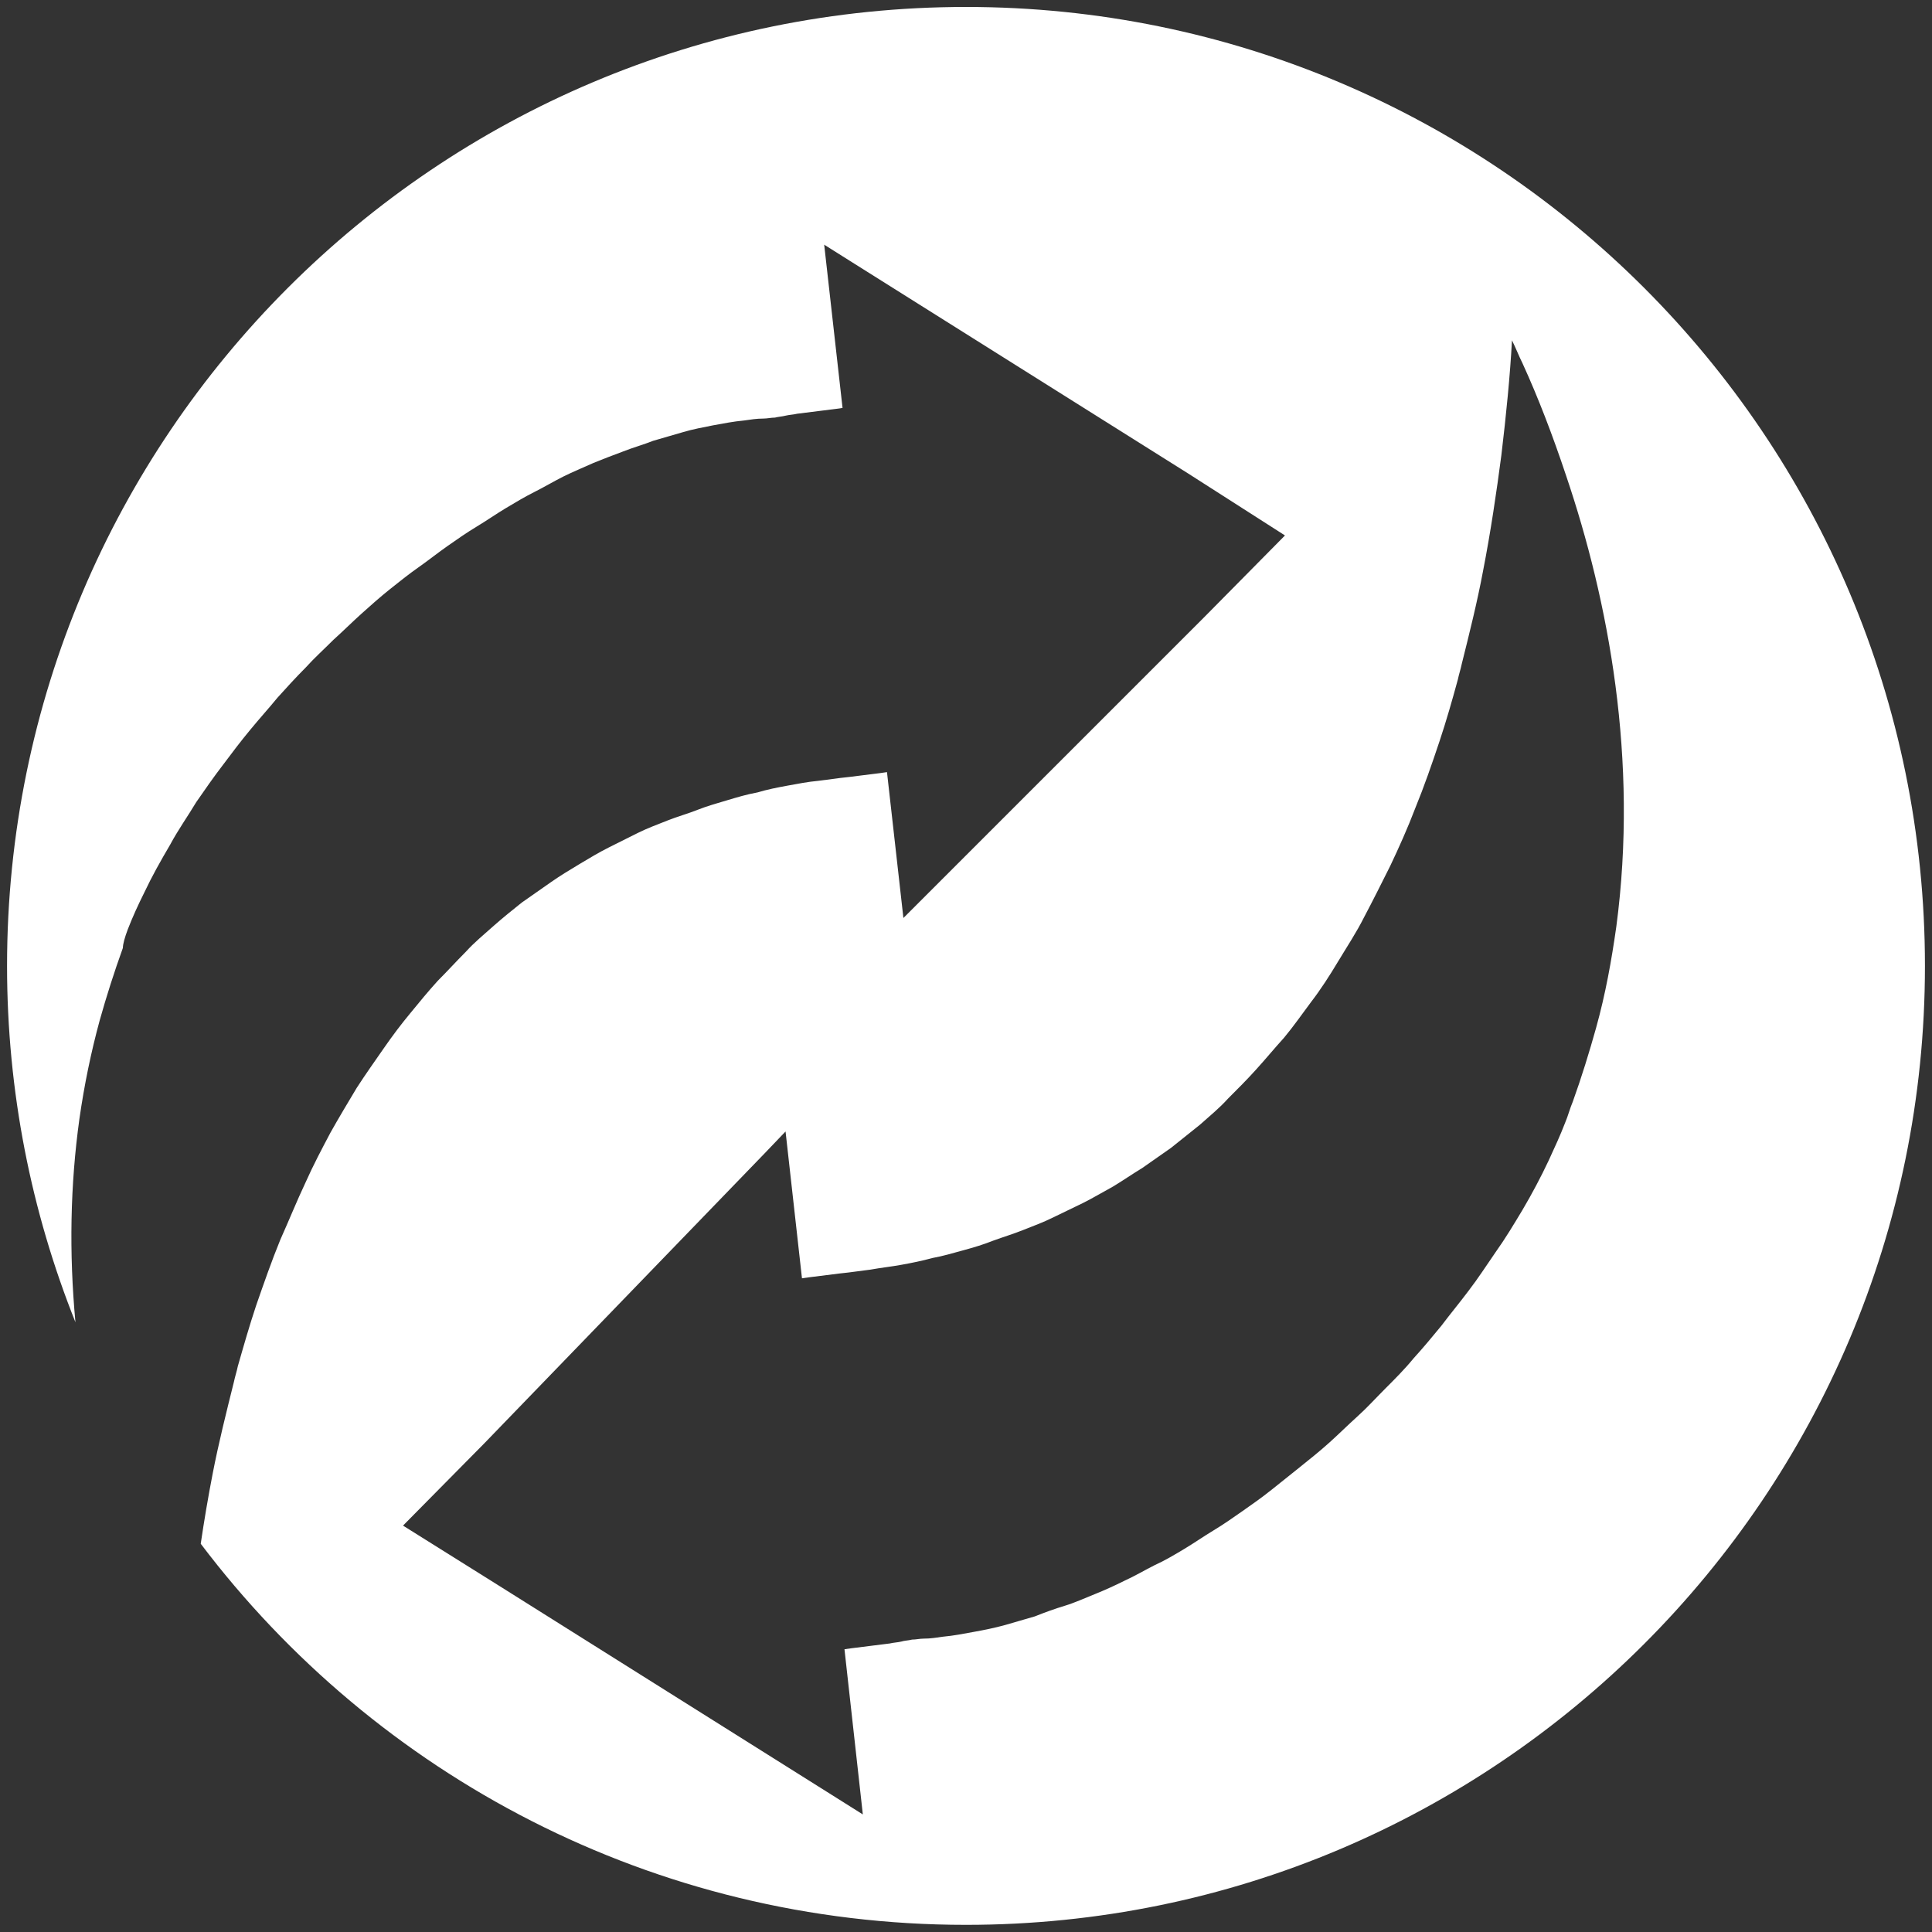
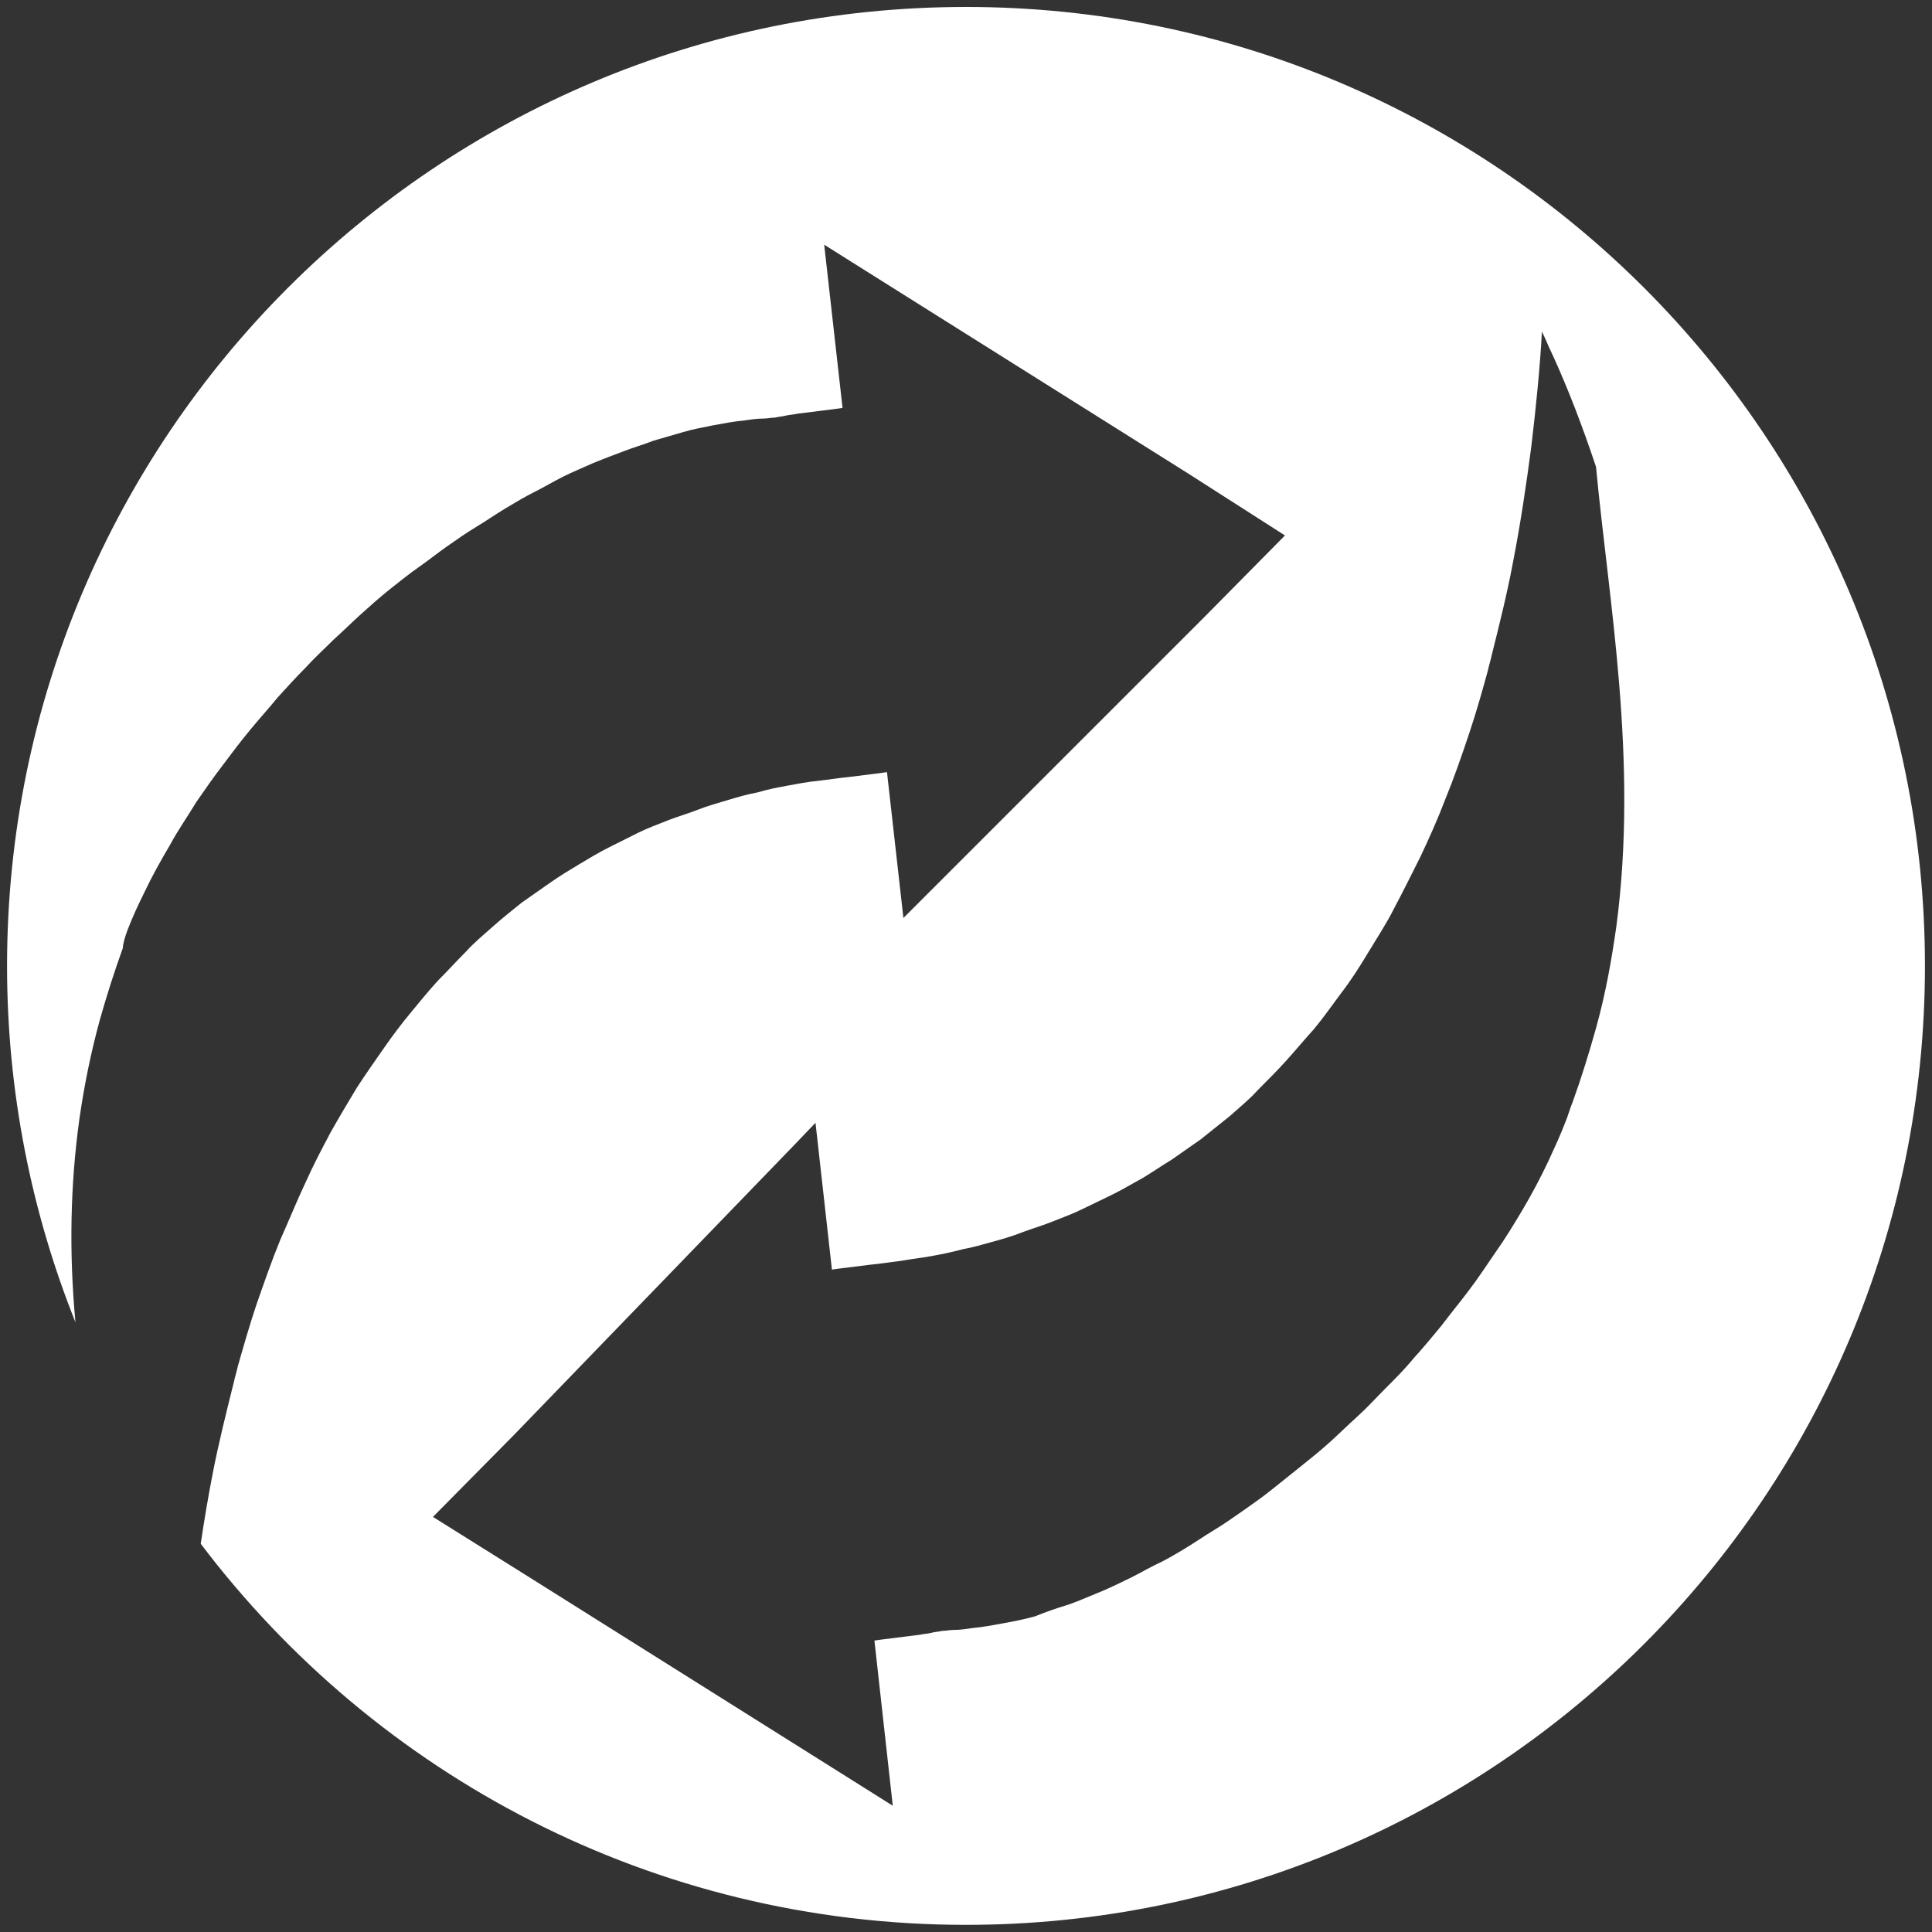
<svg xmlns="http://www.w3.org/2000/svg" version="1.1" id="Ebene_1" x="0px" y="0px" viewBox="0 0 200 200" enable-background="new 0 0 200 200" xml:space="preserve">
  <rect x="0" y="0" width="200" height="200" fill="#333333" stroke="none" />
-   <path fill="#FFFFFF" d="M100,0.72c-54.83,0-99.27,44.44-99.27,99.27c0,13.04,2.52,25.48,7.08,36.89  c-0.67-7.19-0.54-14.21,0.41-21.05c0.5-3.5,1.2-6.9,2.1-10.2c0.7-2.5,1.5-5,2.4-7.5c0-0.4,0.2-1.1,0.5-1.9c0.5-1.3,1.1-2.6,1.7-3.8  c0.8-1.7,1.7-3.3,2.7-5c0.8-1.5,1.8-2.9,2.7-4.4c0.9-1.3,1.8-2.6,2.8-3.9c0.9-1.2,1.8-2.4,2.8-3.6c0.9-1.1,1.9-2.2,2.8-3.3  c0.9-1,1.9-2.1,2.9-3.1c0.9-1,1.9-1.9,2.9-2.9c1-0.9,1.9-1.8,2.9-2.7c1-0.9,1.9-1.7,2.9-2.5s2-1.6,3-2.3s2-1.5,3-2.2s2-1.4,3-2  s2-1.3,3-1.9c1-0.6,2-1.2,3-1.7s2-1.1,3-1.6s2-0.9,3.1-1.4c1-0.4,2-0.8,3.1-1.2c1-0.4,2.1-0.7,3.1-1.1c1-0.3,2.1-0.6,3.1-0.9  s2.1-0.5,3.1-0.7c1.1-0.2,2.1-0.4,3.2-0.5c0.7-0.1,1.3-0.2,2-0.2c0.4,0,0.8-0.1,1.2-0.1c0.4-0.1,0.7-0.1,1.1-0.2  c0.4-0.1,0.8-0.1,1.2-0.2l0.8-0.1l3.2-0.4l0.7-0.1l-1.9-16.9l2.7,1.7l3.5,2.2l3.5,2.2l3.5,2.2l3.5,2.2l3.5,2.2l3.5,2.2l3.5,2.2  l3.5,2.2l3.5,2.2l3.5,2.2l10,6.4l-8.3,8.4l-2.9,2.9l-2.9,2.9l-2.9,2.9l-2.9,2.9l-2.9,2.9l-2.9,2.9l-2.9,2.9l-2.9,2.9l-2.9,2.9  l-2.9,2.9l-2.2,2.2l-1.7-15.1l-0.7,0.1l-3.2,0.4l-0.9,0.1c-0.8,0.1-1.5,0.2-2.3,0.3c-1.1,0.1-2.1,0.3-3.2,0.5s-2.1,0.4-3.1,0.7  c-1.1,0.2-2.1,0.5-3.1,0.8s-2.1,0.6-3.1,1s-2.1,0.7-3.1,1.1s-2.1,0.8-3.1,1.3s-2,1-3,1.5s-2,1.1-3,1.7s-2,1.2-3,1.9s-2,1.4-3,2.1  c-1,0.8-2,1.6-2.9,2.4c-1,0.9-2,1.7-2.9,2.7c-1,1-1.9,2-2.9,3c-1,1.1-1.9,2.2-2.8,3.3c-1,1.2-1.9,2.4-2.8,3.7  c-0.9,1.3-1.9,2.7-2.8,4.1c-0.9,1.5-1.8,3-2.7,4.6c-0.9,1.7-1.8,3.4-2.6,5.2c-0.9,1.9-1.7,3.9-2.6,5.9c-0.9,2.2-1.7,4.5-2.5,6.8  c-0.7,2.1-1.3,4.2-1.9,6.3c-0.1,0.5-0.3,1.1-0.4,1.6c-0.8,3.2-1.6,6.4-2.2,9.5c-0.48,2.47-0.89,4.9-1.24,7.28  c18.12,23.96,46.86,39.45,79.22,39.45c54.83,0,99.27-44.44,99.27-99.27C199.27,45.16,154.83,0.72,100,0.72z M167.32,95.93  c-0.5,3.5-1.1,6.9-2.1,10.5c-0.7,2.5-1.5,5.1-2.4,7.6c-0.3,0.7-0.5,1.5-0.8,2.2c-0.5,1.3-1.1,2.6-1.7,3.9c-0.8,1.7-1.7,3.4-2.7,5.1  c-0.9,1.5-1.8,3-2.8,4.4c-0.9,1.3-1.8,2.7-2.8,4c-0.9,1.2-1.9,2.4-2.8,3.6c-0.9,1.1-1.9,2.3-2.9,3.4c-0.9,1.1-1.9,2.1-2.9,3.1  s-1.9,2-2.9,2.9s-1.9,1.8-2.9,2.7s-2,1.7-3,2.5s-2,1.6-3,2.4s-2,1.5-3,2.2s-2,1.4-3,2s-2,1.3-3,1.9s-2,1.2-3.1,1.7  c-1,0.5-2,1.1-3.1,1.6c-1,0.5-2.1,1-3.1,1.4s-2.1,0.9-3.1,1.2s-2.1,0.7-3.1,1.1c-1,0.3-2.1,0.6-3.1,0.9c-1.1,0.3-2.1,0.5-3.2,0.7  s-2.1,0.4-3.2,0.5c-0.7,0.1-1.3,0.2-2,0.2c-0.4,0-0.8,0.1-1.2,0.1c-0.4,0.1-0.8,0.1-1.1,0.2c-0.4,0.1-0.8,0.1-1.2,0.2l-0.8,0.1  l-3.2,0.4l-0.7,0.1l1.9,17.1l-2.7-1.7l-3.5-2.2l-3.5-2.2l-3.5-2.2l-3.5-2.2l-3.5-2.2l-3.5-2.2l-3.5-2.2l-3.5-2.2l-3.5-2.2l-3.5-2.2  l-9.9-6.2l8.4-8.5l2.9-3l2.9-3l2.9-3l2.9-3l2.9-3l2.9-3l2.9-3l2.9-3l2.9-3l2.9-3l2.2-2.3l1.7,15.2l0.7-0.1l3.2-0.4l0.9-0.1  c0.8-0.1,1.5-0.2,2.3-0.3c1.1-0.2,2.1-0.3,3.2-0.5s2.1-0.4,3.2-0.7c1.1-0.2,2.1-0.5,3.2-0.8s2.1-0.6,3.1-1c1.1-0.4,2.1-0.7,3.1-1.1  s2.1-0.8,3.1-1.3s2.1-1,3.1-1.5s2-1.1,3.1-1.7c1-0.6,2-1.3,3-1.9c1-0.7,2-1.4,3-2.1c1-0.8,2-1.6,3-2.4c1-0.9,2-1.7,2.9-2.7  c1-1,2-2,2.9-3c1-1.1,1.9-2.2,2.9-3.3c1-1.2,1.9-2.5,2.8-3.7c1-1.3,1.9-2.7,2.8-4.2c0.9-1.5,1.9-3,2.7-4.6c0.9-1.7,1.8-3.5,2.7-5.3  c0.9-1.9,1.8-3.9,2.6-6c0.9-2.2,1.7-4.5,2.5-6.9c0.7-2.1,1.3-4.2,1.9-6.4c0.1-0.5,0.3-1.1,0.4-1.6c0.8-3.2,1.6-6.4,2.2-9.6  c0.8-4.1,1.4-8.2,1.9-12c0.5-4.2,0.9-8.2,1.1-11.9c0.4,0.8,0.7,1.6,1.1,2.4c1.6,3.5,3.1,7.4,4.5,11.6  C166.52,62.23,169.62,78.63,167.32,95.93z" />
+   <path fill="#FFFFFF" d="M100,0.72c-54.83,0-99.27,44.44-99.27,99.27c0,13.04,2.52,25.48,7.08,36.89  c-0.67-7.19-0.54-14.21,0.41-21.05c0.5-3.5,1.2-6.9,2.1-10.2c0.7-2.5,1.5-5,2.4-7.5c0-0.4,0.2-1.1,0.5-1.9c0.5-1.3,1.1-2.6,1.7-3.8  c0.8-1.7,1.7-3.3,2.7-5c0.8-1.5,1.8-2.9,2.7-4.4c0.9-1.3,1.8-2.6,2.8-3.9c0.9-1.2,1.8-2.4,2.8-3.6c0.9-1.1,1.9-2.2,2.8-3.3  c0.9-1,1.9-2.1,2.9-3.1c0.9-1,1.9-1.9,2.9-2.9c1-0.9,1.9-1.8,2.9-2.7c1-0.9,1.9-1.7,2.9-2.5s2-1.6,3-2.3s2-1.5,3-2.2s2-1.4,3-2  s2-1.3,3-1.9c1-0.6,2-1.2,3-1.7s2-1.1,3-1.6s2-0.9,3.1-1.4c1-0.4,2-0.8,3.1-1.2c1-0.4,2.1-0.7,3.1-1.1c1-0.3,2.1-0.6,3.1-0.9  s2.1-0.5,3.1-0.7c1.1-0.2,2.1-0.4,3.2-0.5c0.7-0.1,1.3-0.2,2-0.2c0.4,0,0.8-0.1,1.2-0.1c0.4-0.1,0.7-0.1,1.1-0.2  c0.4-0.1,0.8-0.1,1.2-0.2l0.8-0.1l3.2-0.4l0.7-0.1l-1.9-16.9l2.7,1.7l3.5,2.2l3.5,2.2l3.5,2.2l3.5,2.2l3.5,2.2l3.5,2.2l3.5,2.2  l3.5,2.2l3.5,2.2l3.5,2.2l10,6.4l-8.3,8.4l-2.9,2.9l-2.9,2.9l-2.9,2.9l-2.9,2.9l-2.9,2.9l-2.9,2.9l-2.9,2.9l-2.9,2.9l-2.9,2.9  l-2.9,2.9l-2.2,2.2l-1.7-15.1l-0.7,0.1l-3.2,0.4l-0.9,0.1c-0.8,0.1-1.5,0.2-2.3,0.3c-1.1,0.1-2.1,0.3-3.2,0.5s-2.1,0.4-3.1,0.7  c-1.1,0.2-2.1,0.5-3.1,0.8s-2.1,0.6-3.1,1s-2.1,0.7-3.1,1.1s-2.1,0.8-3.1,1.3s-2,1-3,1.5s-2,1.1-3,1.7s-2,1.2-3,1.9s-2,1.4-3,2.1  c-1,0.8-2,1.6-2.9,2.4c-1,0.9-2,1.7-2.9,2.7c-1,1-1.9,2-2.9,3c-1,1.1-1.9,2.2-2.8,3.3c-1,1.2-1.9,2.4-2.8,3.7  c-0.9,1.3-1.9,2.7-2.8,4.1c-0.9,1.5-1.8,3-2.7,4.6c-0.9,1.7-1.8,3.4-2.6,5.2c-0.9,1.9-1.7,3.9-2.6,5.9c-0.9,2.2-1.7,4.5-2.5,6.8  c-0.7,2.1-1.3,4.2-1.9,6.3c-0.1,0.5-0.3,1.1-0.4,1.6c-0.8,3.2-1.6,6.4-2.2,9.5c-0.48,2.47-0.89,4.9-1.24,7.28  c18.12,23.96,46.86,39.45,79.22,39.45c54.83,0,99.27-44.44,99.27-99.27C199.27,45.16,154.83,0.72,100,0.72z M167.32,95.93  c-0.5,3.5-1.1,6.9-2.1,10.5c-0.7,2.5-1.5,5.1-2.4,7.6c-0.3,0.7-0.5,1.5-0.8,2.2c-0.5,1.3-1.1,2.6-1.7,3.9c-0.8,1.7-1.7,3.4-2.7,5.1  c-0.9,1.5-1.8,3-2.8,4.4c-0.9,1.3-1.8,2.7-2.8,4c-0.9,1.2-1.9,2.4-2.8,3.6c-0.9,1.1-1.9,2.3-2.9,3.4c-0.9,1.1-1.9,2.1-2.9,3.1  s-1.9,2-2.9,2.9s-1.9,1.8-2.9,2.7s-2,1.7-3,2.5s-2,1.6-3,2.4s-2,1.5-3,2.2s-2,1.4-3,2s-2,1.3-3,1.9s-2,1.2-3.1,1.7  c-1,0.5-2,1.1-3.1,1.6c-1,0.5-2.1,1-3.1,1.4s-2.1,0.9-3.1,1.2s-2.1,0.7-3.1,1.1c-1.1,0.3-2.1,0.5-3.2,0.7  s-2.1,0.4-3.2,0.5c-0.7,0.1-1.3,0.2-2,0.2c-0.4,0-0.8,0.1-1.2,0.1c-0.4,0.1-0.8,0.1-1.1,0.2c-0.4,0.1-0.8,0.1-1.2,0.2l-0.8,0.1  l-3.2,0.4l-0.7,0.1l1.9,17.1l-2.7-1.7l-3.5-2.2l-3.5-2.2l-3.5-2.2l-3.5-2.2l-3.5-2.2l-3.5-2.2l-3.5-2.2l-3.5-2.2l-3.5-2.2l-3.5-2.2  l-9.9-6.2l8.4-8.5l2.9-3l2.9-3l2.9-3l2.9-3l2.9-3l2.9-3l2.9-3l2.9-3l2.9-3l2.9-3l2.2-2.3l1.7,15.2l0.7-0.1l3.2-0.4l0.9-0.1  c0.8-0.1,1.5-0.2,2.3-0.3c1.1-0.2,2.1-0.3,3.2-0.5s2.1-0.4,3.2-0.7c1.1-0.2,2.1-0.5,3.2-0.8s2.1-0.6,3.1-1c1.1-0.4,2.1-0.7,3.1-1.1  s2.1-0.8,3.1-1.3s2.1-1,3.1-1.5s2-1.1,3.1-1.7c1-0.6,2-1.3,3-1.9c1-0.7,2-1.4,3-2.1c1-0.8,2-1.6,3-2.4c1-0.9,2-1.7,2.9-2.7  c1-1,2-2,2.9-3c1-1.1,1.9-2.2,2.9-3.3c1-1.2,1.9-2.5,2.8-3.7c1-1.3,1.9-2.7,2.8-4.2c0.9-1.5,1.9-3,2.7-4.6c0.9-1.7,1.8-3.5,2.7-5.3  c0.9-1.9,1.8-3.9,2.6-6c0.9-2.2,1.7-4.5,2.5-6.9c0.7-2.1,1.3-4.2,1.9-6.4c0.1-0.5,0.3-1.1,0.4-1.6c0.8-3.2,1.6-6.4,2.2-9.6  c0.8-4.1,1.4-8.2,1.9-12c0.5-4.2,0.9-8.2,1.1-11.9c0.4,0.8,0.7,1.6,1.1,2.4c1.6,3.5,3.1,7.4,4.5,11.6  C166.52,62.23,169.62,78.63,167.32,95.93z" />
</svg>